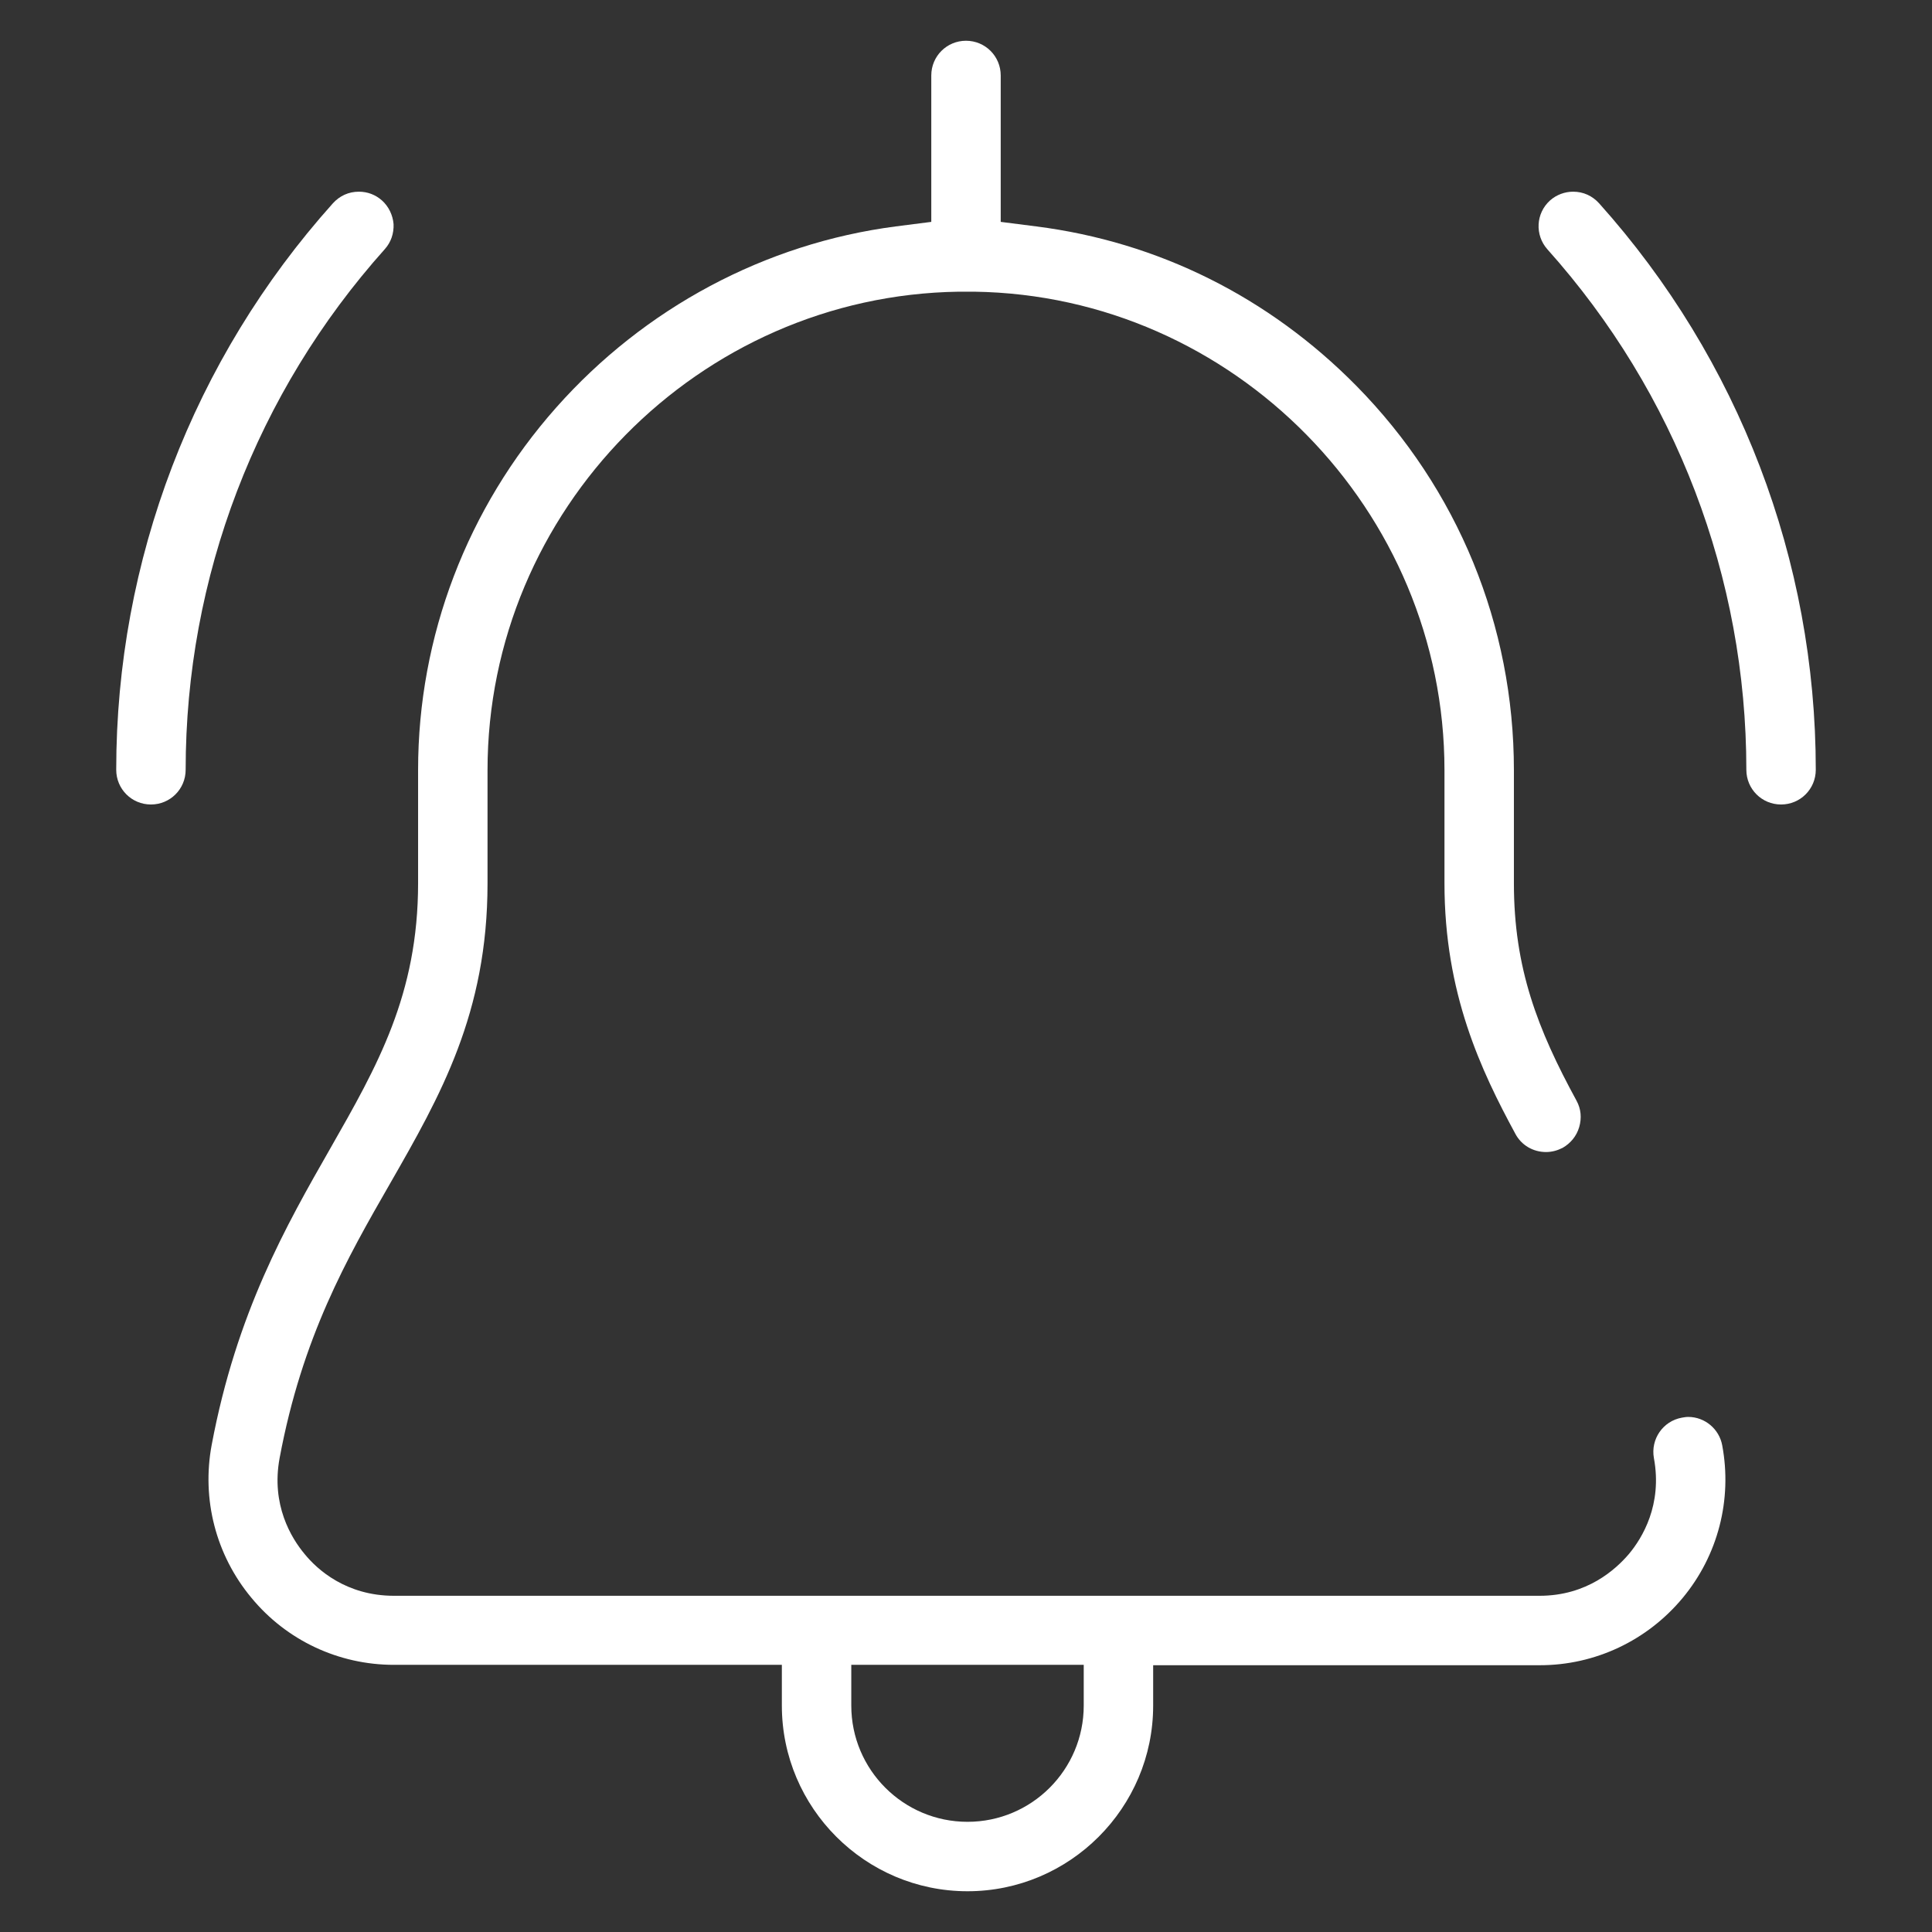
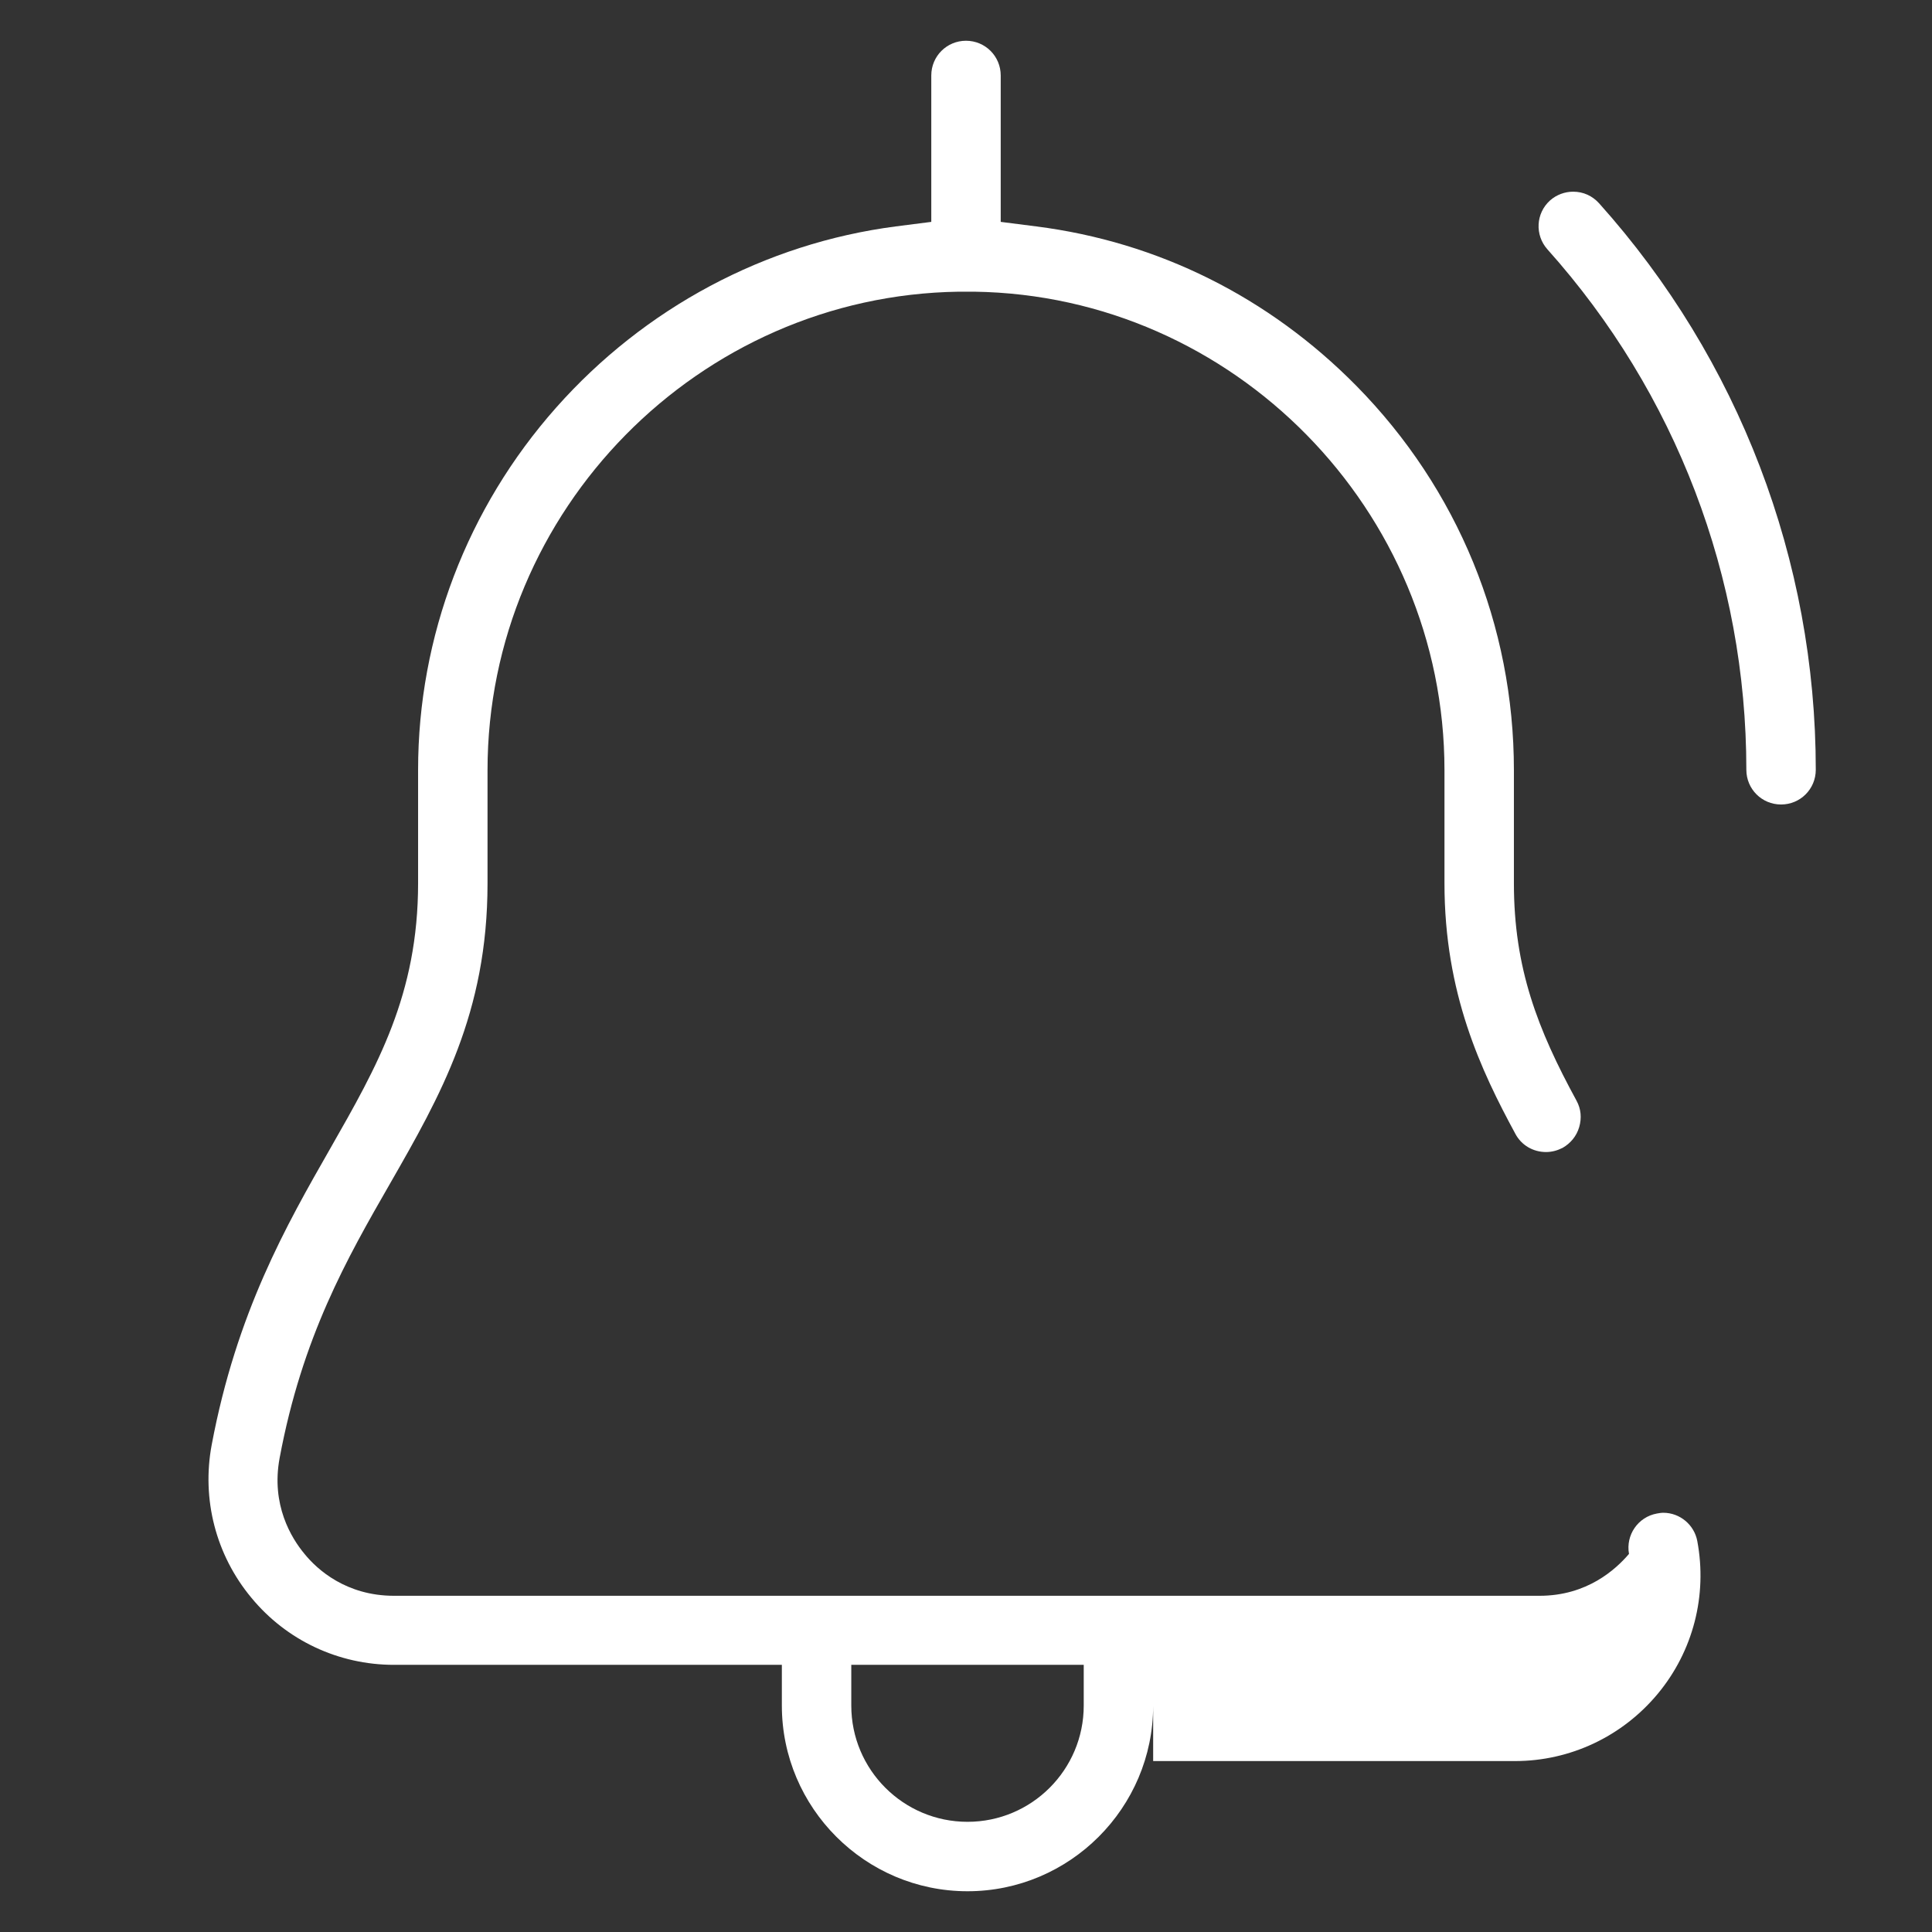
<svg xmlns="http://www.w3.org/2000/svg" width="50" height="50" version="1.1" id="Capa_1" x="0px" y="0px" viewBox="0 0 512 512" style="enable-background:new 0 0 512 512;" xml:space="preserve">
  <rect x="0" y="0" width="512" height="512" fill="#333333" stroke="none" />
  <g>
-     <path style="fill:white;" d="M256.4,501.2c-27.1,0-49.2-22.1-49.2-49.2v-10.8H104.4c-14.7,0-28.5-6.5-37.8-17.8c-9.4-11.3-13.2-26.1-10.5-40.5   c6.6-35.1,19.8-58.2,31.4-78.5c12.5-21.9,23.3-40.8,23.3-70.4v-30c0-35.3,13-69.4,36.6-96c23.4-26.4,55.4-43.5,90-48l9.4-1.2V20   c0-5.1,4.1-9.2,9.2-9.2c5.1,0,9.2,4.1,9.2,9.2v38.8l9.4,1.2c32.3,4.1,61.6,18.7,84.8,42.2c27,27.4,41.8,63.6,41.8,101.9v30   c0,22.5,6.3,38.7,16.6,57.6c1.2,2.2,1.4,4.6,0.7,7c-0.7,2.4-2.3,4.3-4.4,5.5c-1.4,0.7-2.8,1.1-4.4,1.1c-3.4,0-6.5-1.8-8.1-4.8   c-9.1-16.8-18.8-37.2-18.8-66.4v-30c0-68.9-55.9-125.8-124.6-126.8h-4.1c-68.9,1-124.9,57.9-124.9,126.8v30   c0,34.4-12.5,56.3-25.8,79.5c-11.5,20-23.3,40.7-29.3,72.8c-2.3,12.4,3.1,21.2,6.6,25.4c3.4,4.2,11.1,11.1,23.7,11.1H408   c12.6,0,20.2-7,23.7-11.1c3.5-4.2,8.9-13,6.6-25.4c-0.9-5,2.4-9.8,7.4-10.7c0.6-0.1,1.1-0.2,1.7-0.2c4.4,0,8.2,3.2,9,7.5   c2.7,14.4-1.1,29.2-10.5,40.5c-9.4,11.3-23.2,17.8-37.8,17.8H305.6V452C305.6,479.1,283.5,501.2,256.4,501.2z M225.6,452   c0,17,13.8,30.8,30.8,30.8c17,0,30.8-13.8,30.8-30.8v-10.8h-61.6V452z" />
+     <path style="fill:white;" d="M256.4,501.2c-27.1,0-49.2-22.1-49.2-49.2v-10.8H104.4c-14.7,0-28.5-6.5-37.8-17.8c-9.4-11.3-13.2-26.1-10.5-40.5   c6.6-35.1,19.8-58.2,31.4-78.5c12.5-21.9,23.3-40.8,23.3-70.4v-30c0-35.3,13-69.4,36.6-96c23.4-26.4,55.4-43.5,90-48l9.4-1.2V20   c0-5.1,4.1-9.2,9.2-9.2c5.1,0,9.2,4.1,9.2,9.2v38.8l9.4,1.2c32.3,4.1,61.6,18.7,84.8,42.2c27,27.4,41.8,63.6,41.8,101.9v30   c0,22.5,6.3,38.7,16.6,57.6c1.2,2.2,1.4,4.6,0.7,7c-0.7,2.4-2.3,4.3-4.4,5.5c-1.4,0.7-2.8,1.1-4.4,1.1c-3.4,0-6.5-1.8-8.1-4.8   c-9.1-16.8-18.8-37.2-18.8-66.4v-30c0-68.9-55.9-125.8-124.6-126.8h-4.1c-68.9,1-124.9,57.9-124.9,126.8v30   c0,34.4-12.5,56.3-25.8,79.5c-11.5,20-23.3,40.7-29.3,72.8c-2.3,12.4,3.1,21.2,6.6,25.4c3.4,4.2,11.1,11.1,23.7,11.1H408   c12.6,0,20.2-7,23.7-11.1c-0.9-5,2.4-9.8,7.4-10.7c0.6-0.1,1.1-0.2,1.7-0.2c4.4,0,8.2,3.2,9,7.5   c2.7,14.4-1.1,29.2-10.5,40.5c-9.4,11.3-23.2,17.8-37.8,17.8H305.6V452C305.6,479.1,283.5,501.2,256.4,501.2z M225.6,452   c0,17,13.8,30.8,30.8,30.8c17,0,30.8-13.8,30.8-30.8v-10.8h-61.6V452z" />
  </g>
  <g>
-     <path style="fill:white;" d="M40,213.2c-5.1,0-9.2-4.1-9.2-9.2c0-55.5,20.4-108.8,57.4-150.1c1.8-2,4.2-3.1,6.9-3.1c2.3,0,4.4,0.8,6.1,2.3   c1.8,1.6,2.9,3.9,3.1,6.3c0.1,2.5-0.7,4.8-2.3,6.6C67.9,104.1,49.2,153,49.2,204C49.2,209.1,45.1,213.2,40,213.2z" />
-   </g>
+     </g>
  <g>
    <path style="fill:white;" d="M472,213.2c-5.1,0-9.2-4.1-9.2-9.2c0-51-18.7-99.9-52.7-137.9c-3.4-3.8-3.1-9.6,0.7-13c1.7-1.5,3.9-2.3,6.1-2.3   c2.7,0,5.1,1.1,6.9,3.1c37,41.3,57.4,94.6,57.4,150.1C481.2,209.1,477.1,213.2,472,213.2z" />
  </g>
</svg>